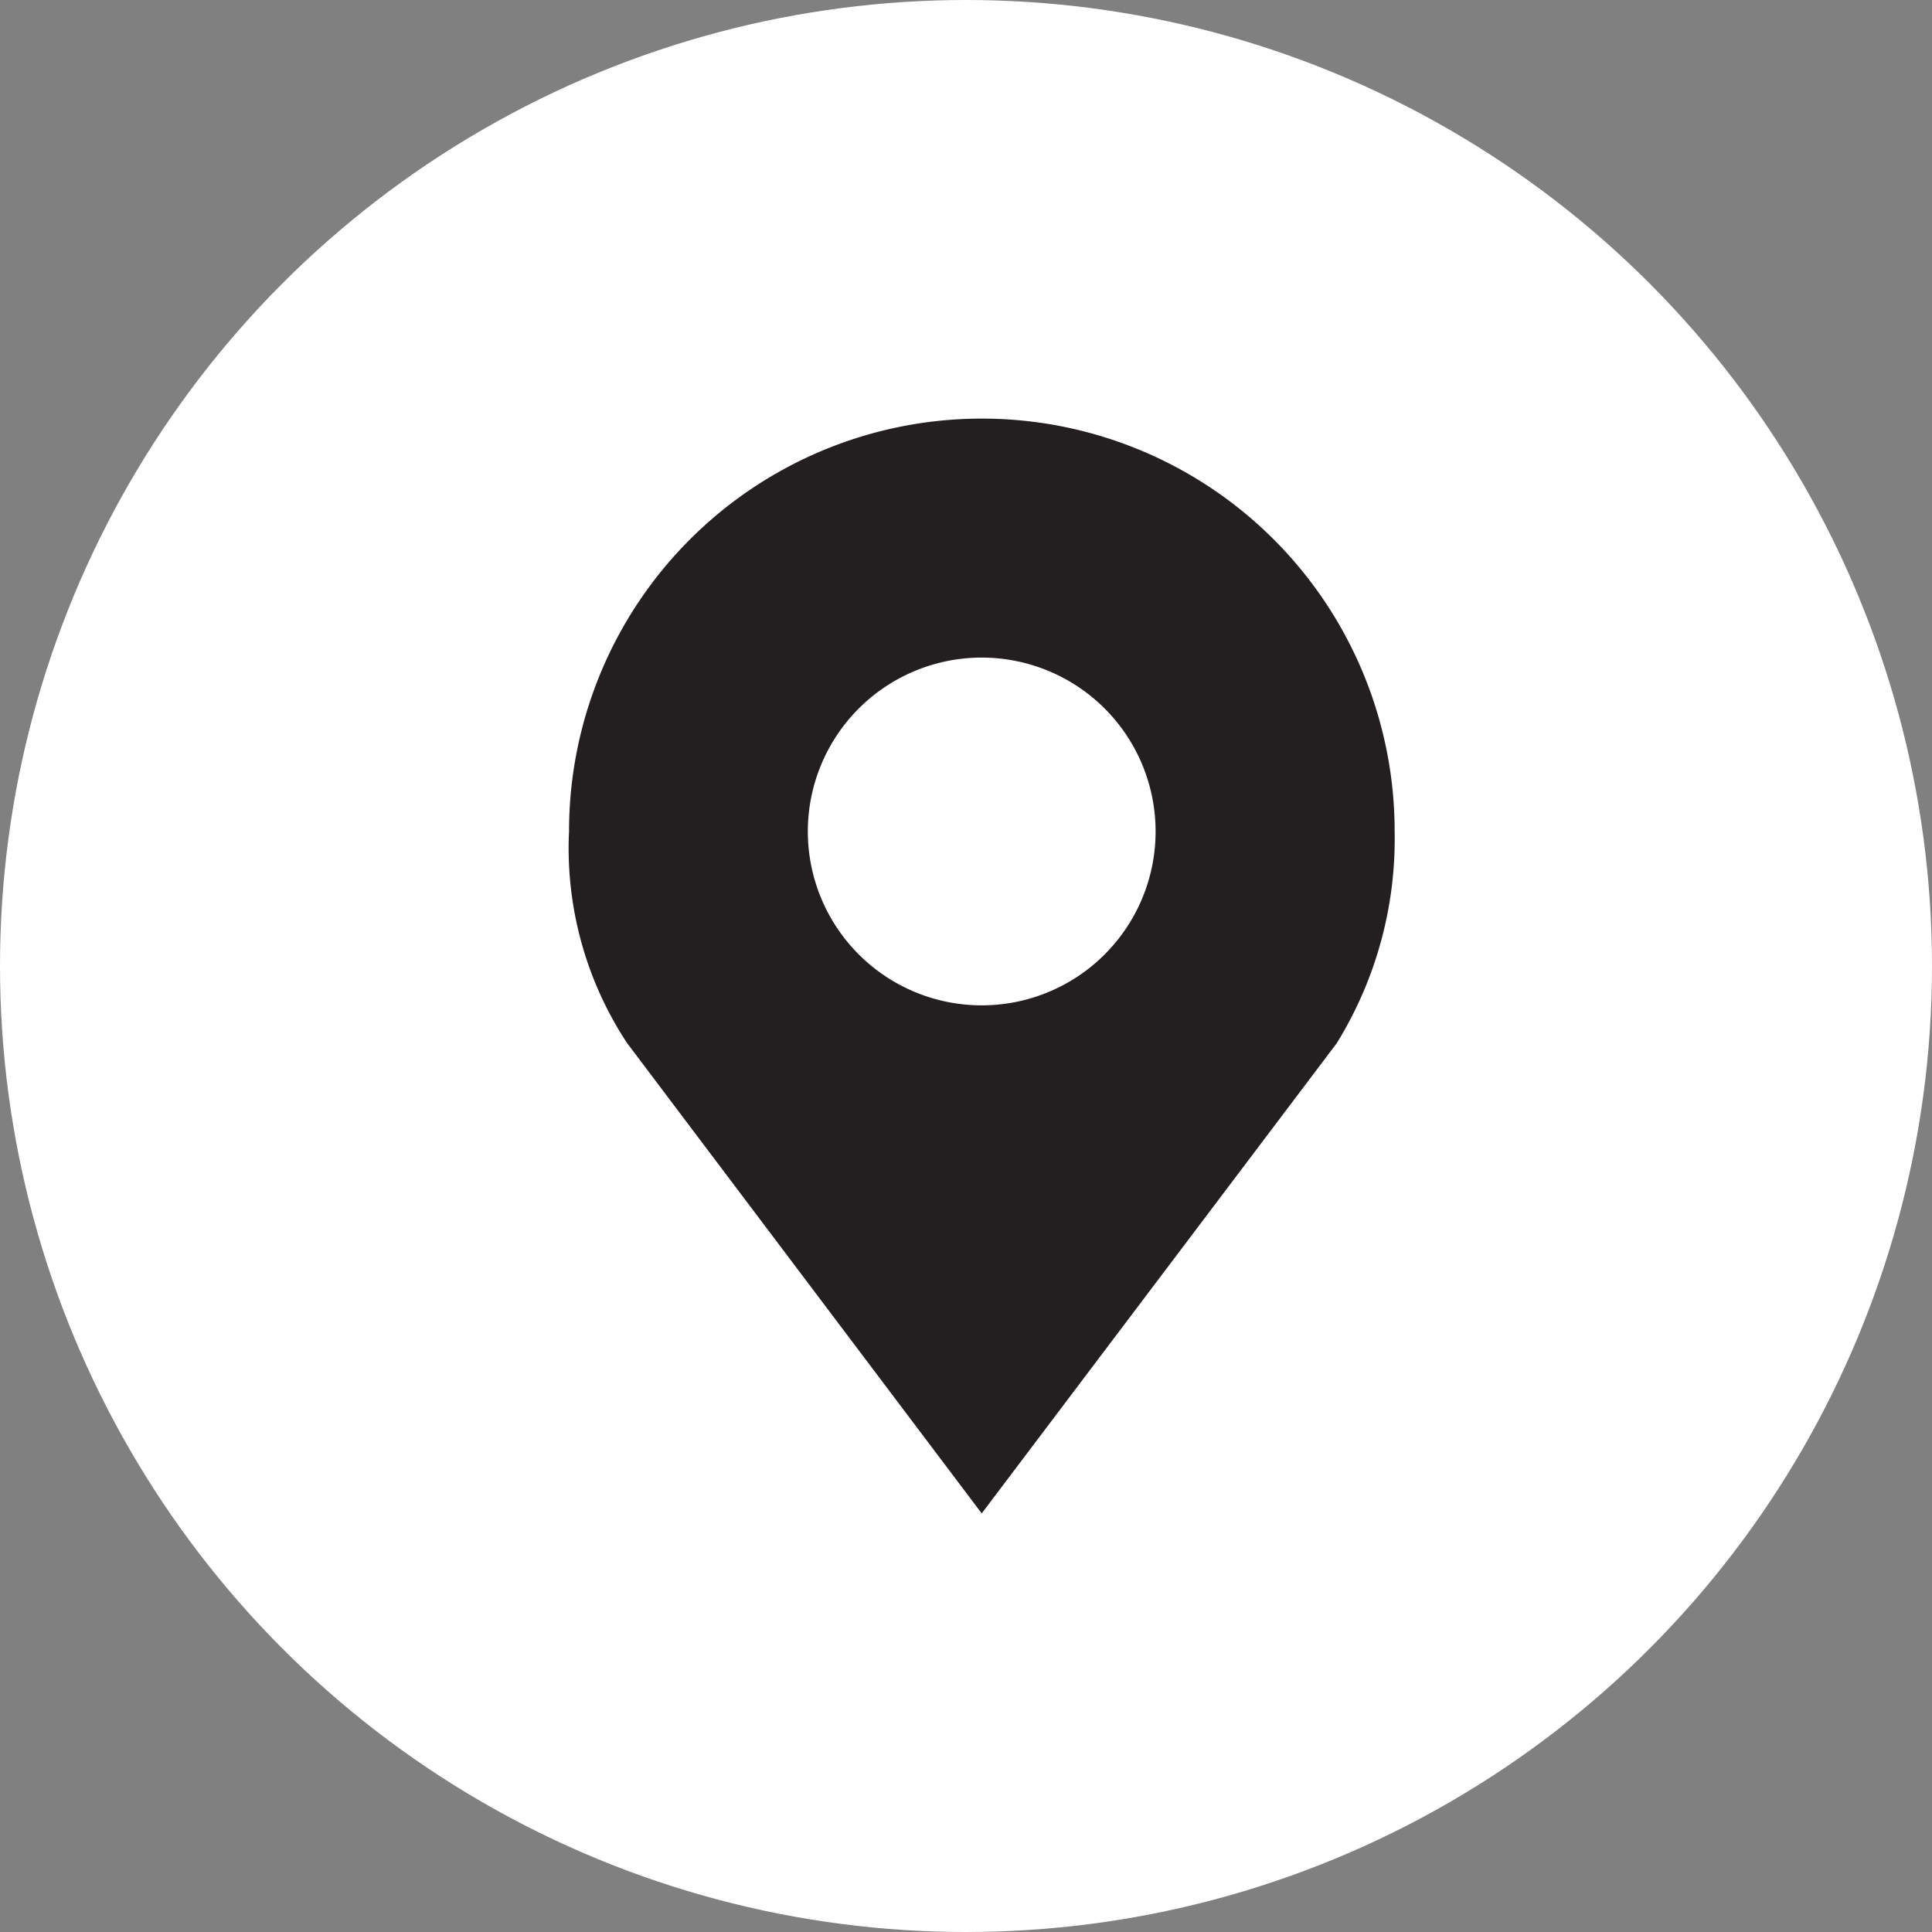
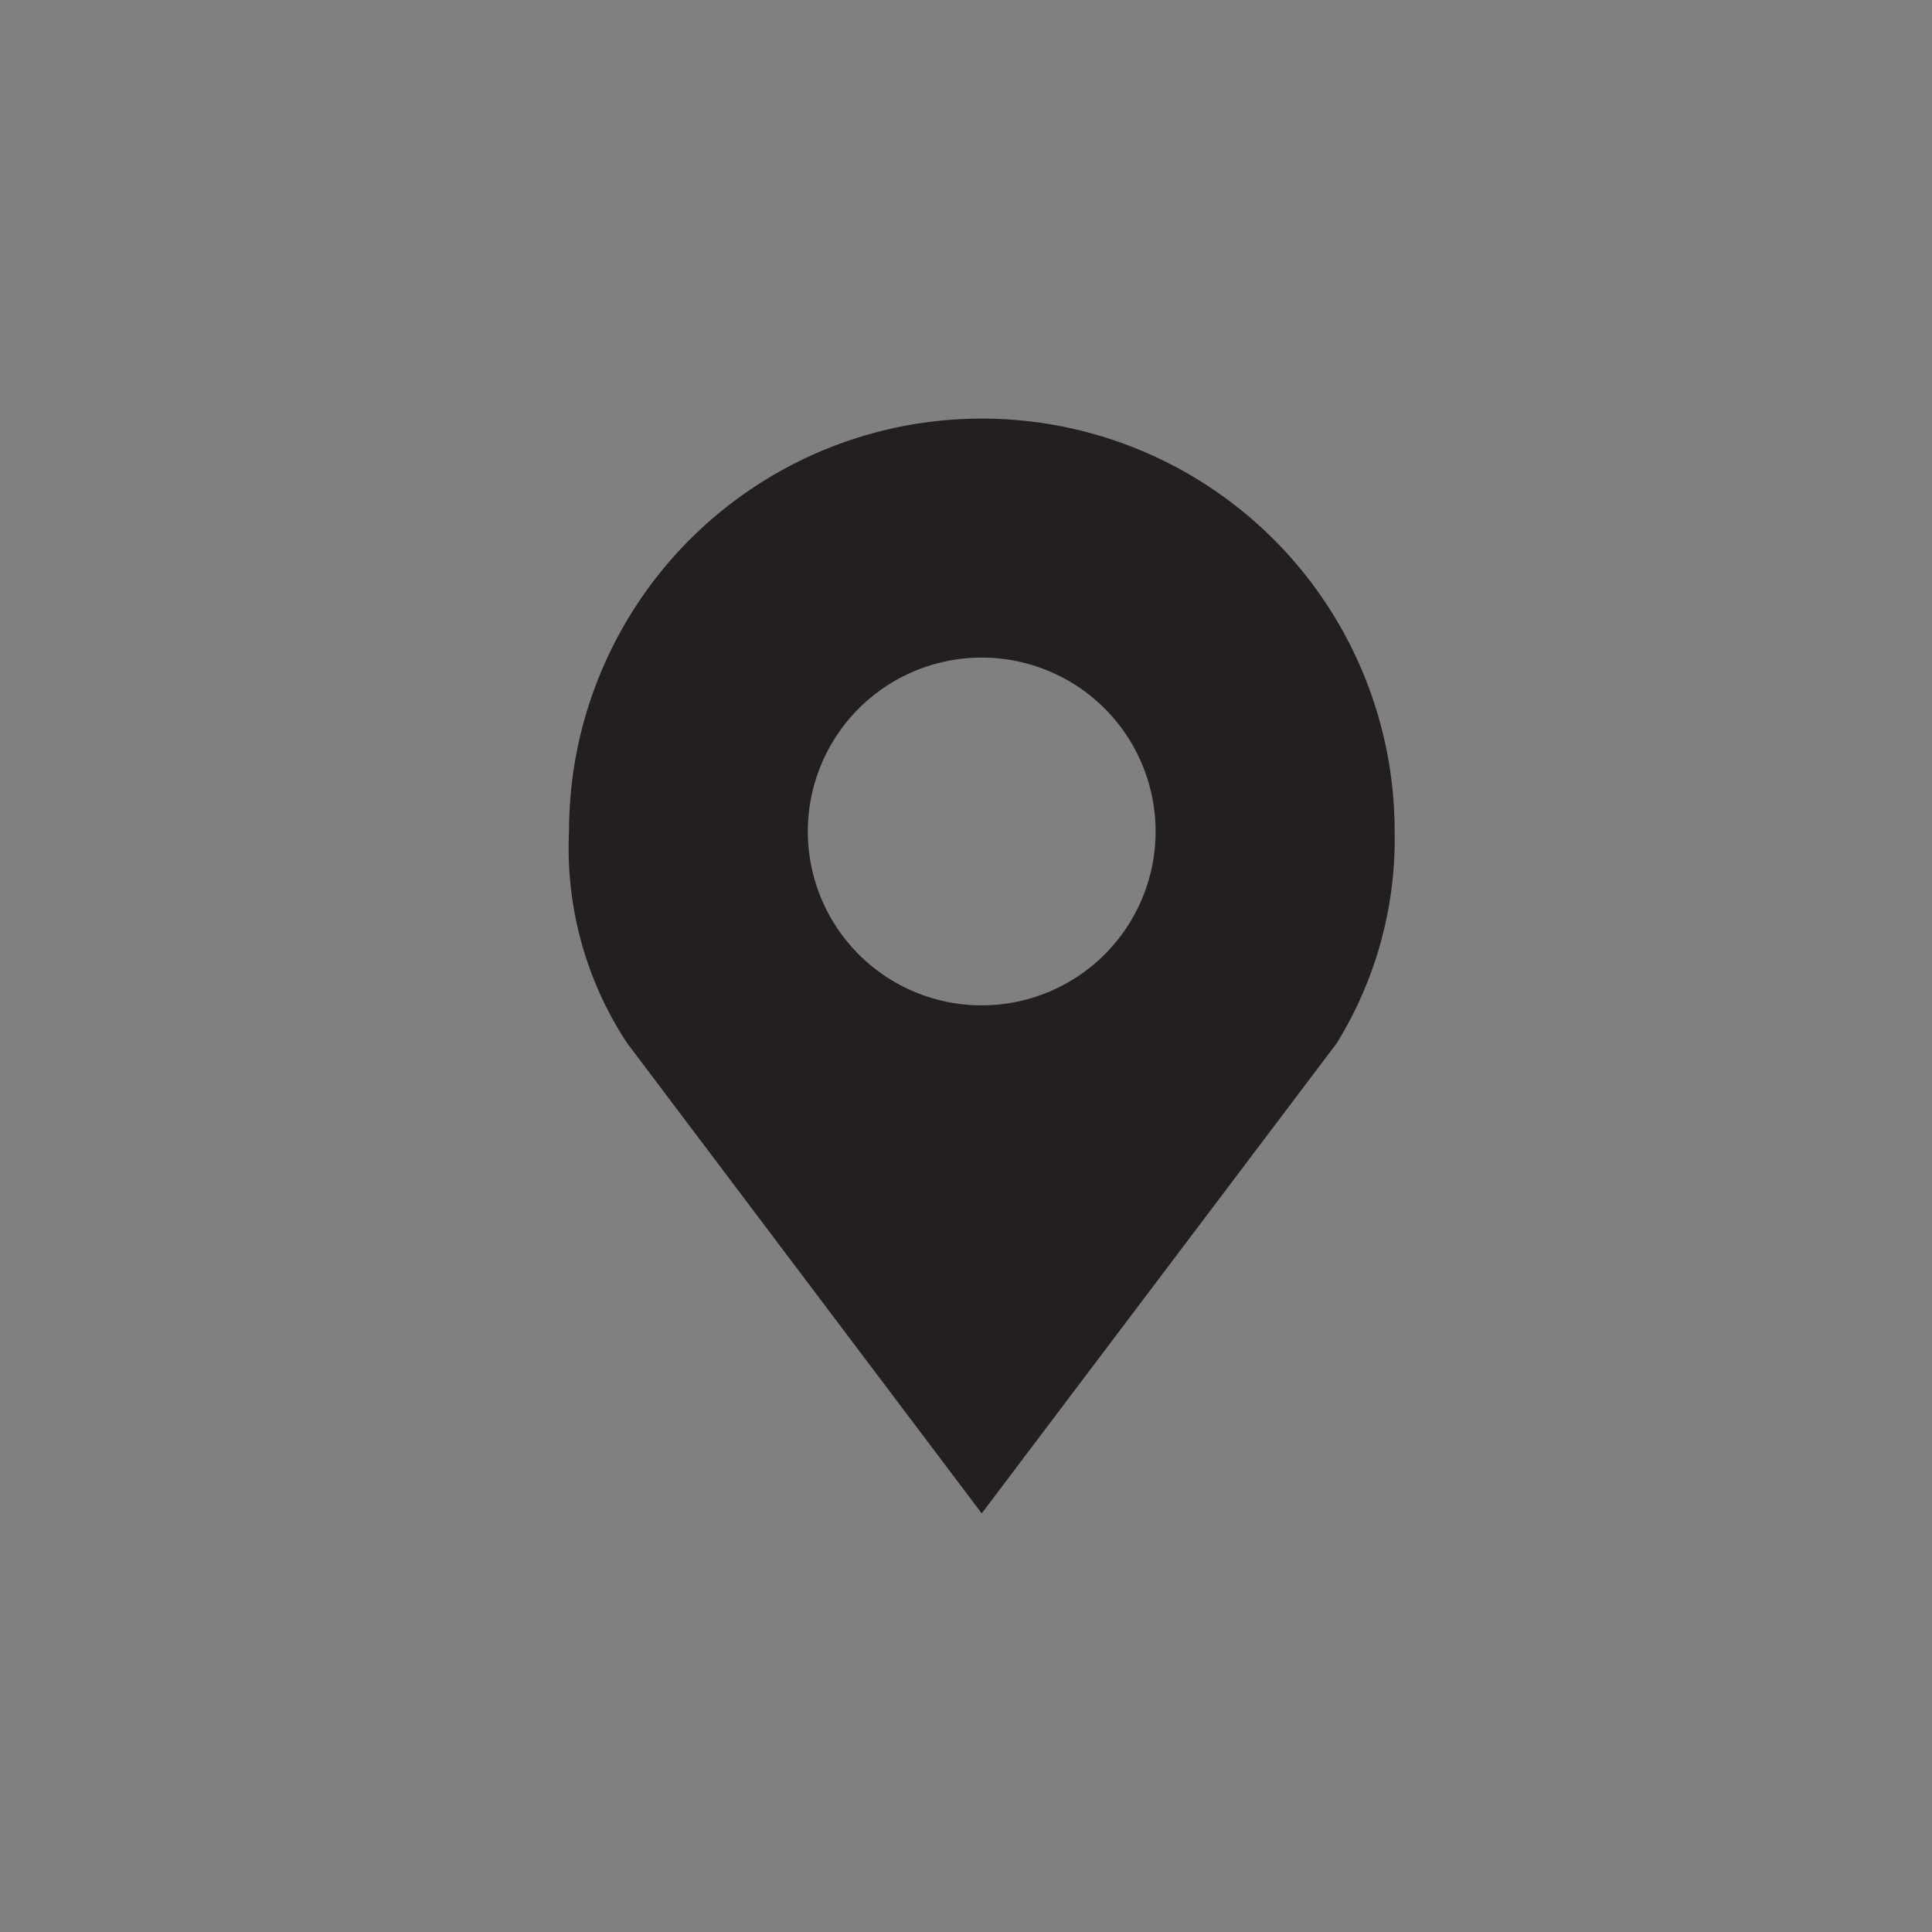
<svg xmlns="http://www.w3.org/2000/svg" width="30" height="30" viewBox="0 0 30 30">
  <rect x="0" y="0" width="30" height="30" fill="#808080" stroke="none" />
  <g id="ft-location" transform="translate(10651 -9552.916)">
-     <circle id="Ellipse_84" data-name="Ellipse 84" cx="15" cy="15" r="15" transform="translate(-10651 9552.916)" fill="#fff" />
    <g id="map-marker" transform="translate(-10665.789 9559.416)">
-       <path id="Path_54360" data-name="Path 54360" d="M30.033,0a6.408,6.408,0,0,0-6.408,6.408,5.5,5.5,0,0,0,.9,3.287L30.033,17l5.512-7.3a6.036,6.036,0,0,0,.9-3.287A6.408,6.408,0,0,0,30.033,0Zm0,3.711a2.7,2.7,0,1,1-2.7,2.7A2.7,2.7,0,0,1,30.033,3.711Z" fill="#231f20" />
+       <path id="Path_54360" data-name="Path 54360" d="M30.033,0a6.408,6.408,0,0,0-6.408,6.408,5.5,5.5,0,0,0,.9,3.287L30.033,17l5.512-7.3a6.036,6.036,0,0,0,.9-3.287A6.408,6.408,0,0,0,30.033,0m0,3.711a2.7,2.7,0,1,1-2.7,2.7A2.7,2.7,0,0,1,30.033,3.711Z" fill="#231f20" />
    </g>
  </g>
</svg>